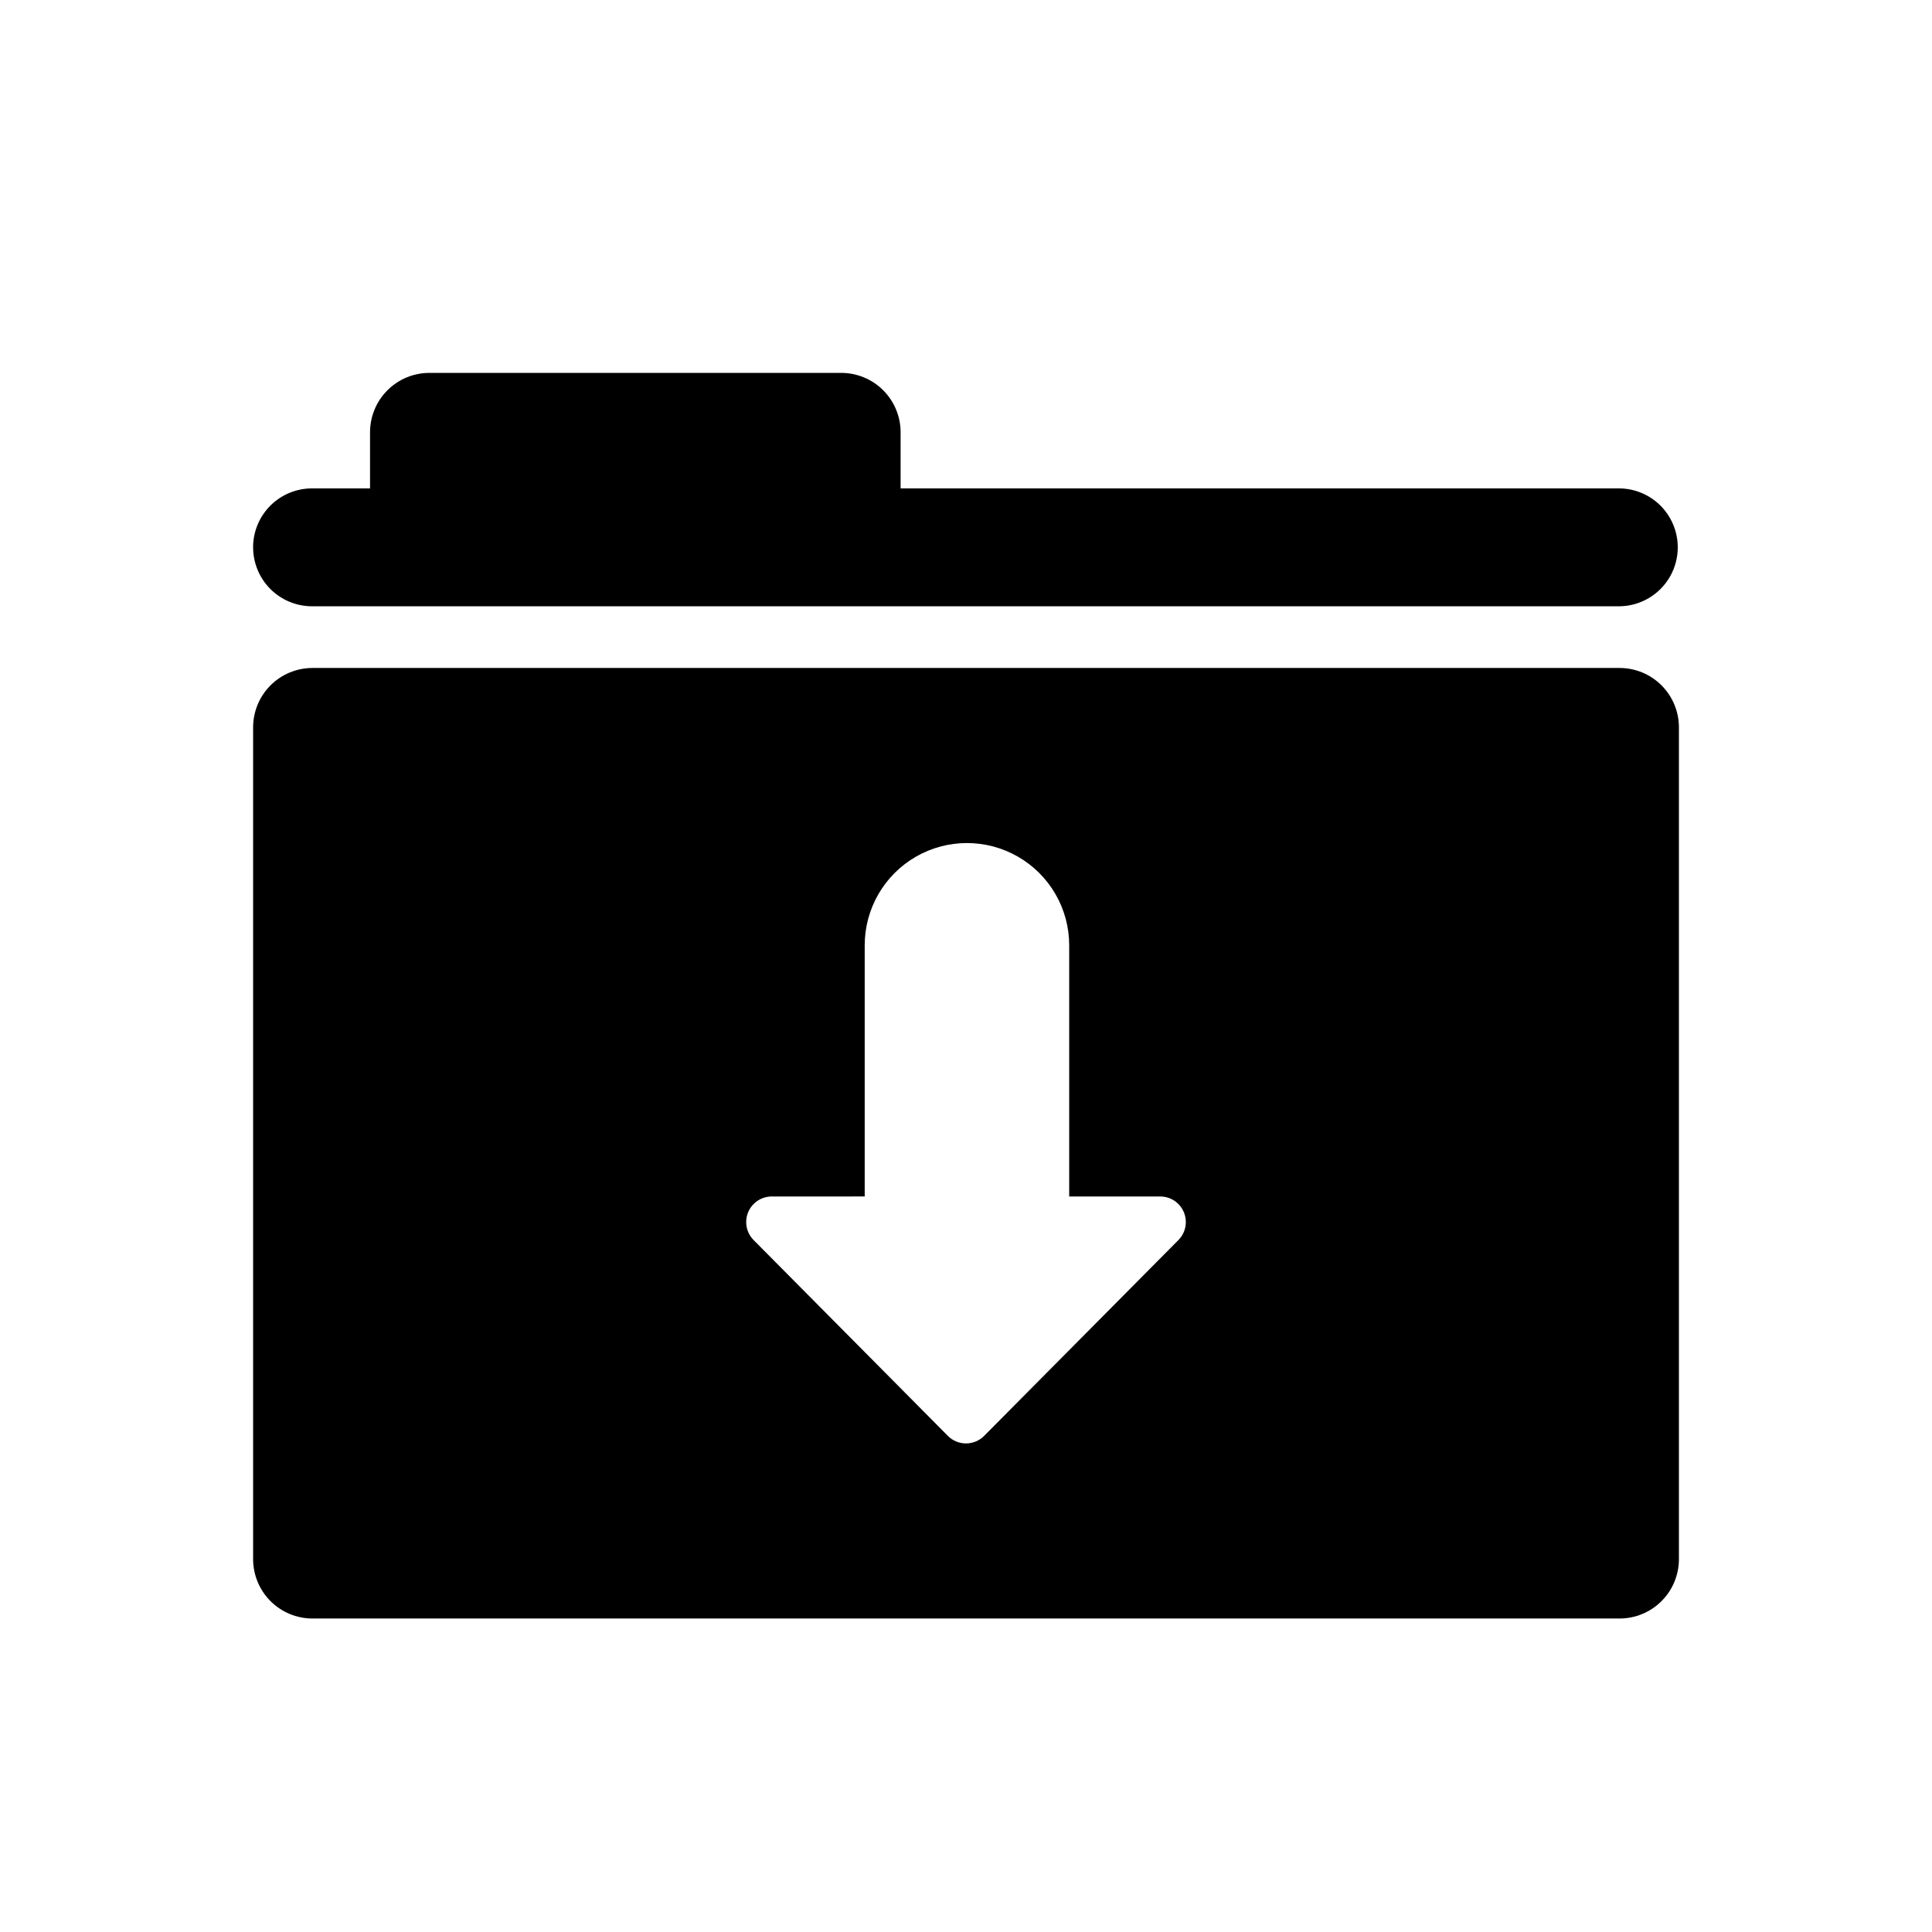
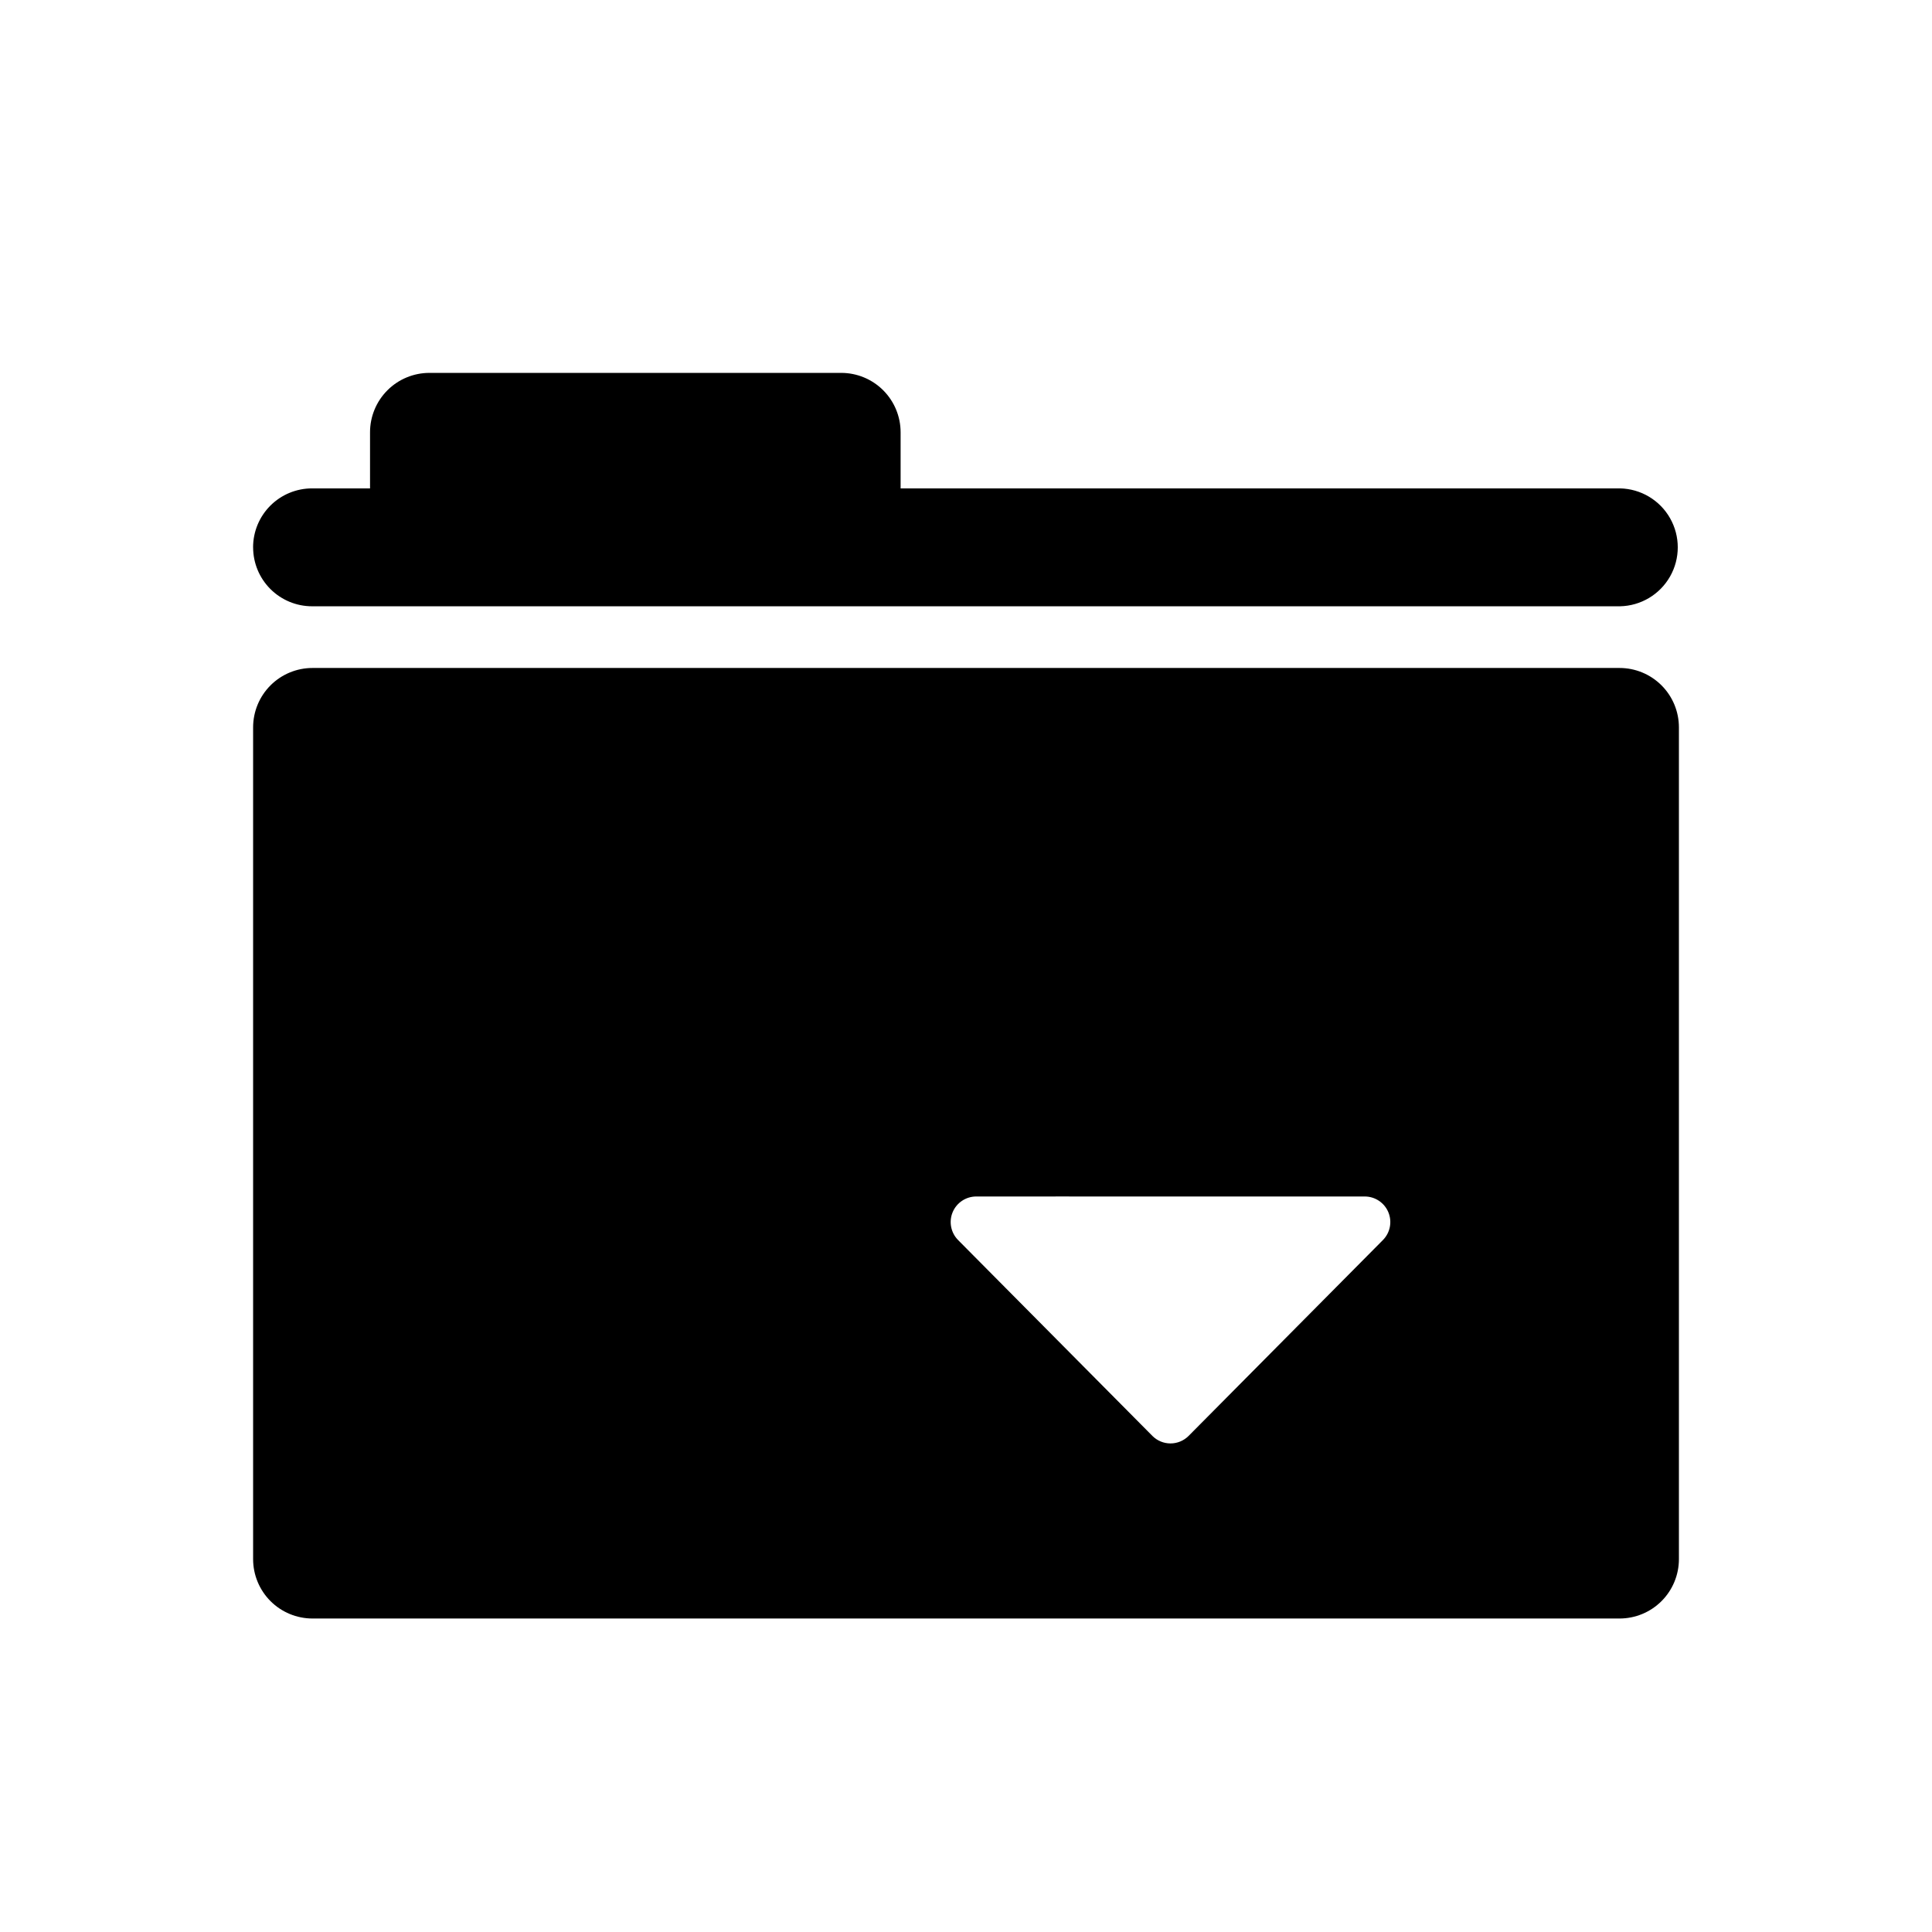
<svg xmlns="http://www.w3.org/2000/svg" fill="#000000" width="800px" height="800px" version="1.1" viewBox="144 144 512 512">
-   <path d="m211.07 289.05c0-4.141 1.645-8.117 4.574-11.047 2.93-2.93 6.906-4.574 11.047-4.574h15.371v-14.867c0-4.176 1.66-8.18 4.609-11.133 2.953-2.953 6.957-4.609 11.133-4.609h109.12c4.176 0 8.18 1.656 11.133 4.609 2.953 2.953 4.613 6.957 4.613 11.133v14.867h190.64c5.508 0.109 10.551 3.109 13.273 7.898s2.723 10.66 0 15.449c-2.723 4.789-7.766 7.789-13.273 7.898h-346.61c-4.141 0-8.117-1.648-11.047-4.578-2.93-2.93-4.574-6.902-4.574-11.047zm377.86 47.711v220.42c0 4.176-1.656 8.18-4.609 11.133s-6.957 4.609-11.133 4.609h-346.37c-4.176 0-8.18-1.656-11.133-4.609-2.949-2.953-4.609-6.957-4.609-11.133v-220.42c0-4.176 1.66-8.18 4.609-11.133 2.953-2.953 6.957-4.609 11.133-4.609h346.37c4.176 0 8.18 1.656 11.133 4.609s4.609 6.957 4.609 11.133zm-137.45 124.32h-24.133v-66.57c0-9.68-5.164-18.625-13.547-23.465-8.387-4.84-18.715-4.84-27.098 0-8.383 4.84-13.547 13.785-13.547 23.465v66.566l-24.633 0.004c-2.734 0-5.203 1.645-6.254 4.168-1.051 2.527-0.48 5.438 1.445 7.379l51.48 51.891h-0.004c1.273 1.281 3.004 2.004 4.812 2.004 1.805 0 3.535-0.723 4.809-2.004l51.48-51.891c1.926-1.945 2.496-4.852 1.441-7.379-1.051-2.523-3.516-4.168-6.254-4.168z" />
+   <path d="m211.07 289.05c0-4.141 1.645-8.117 4.574-11.047 2.93-2.93 6.906-4.574 11.047-4.574h15.371v-14.867c0-4.176 1.66-8.18 4.609-11.133 2.953-2.953 6.957-4.609 11.133-4.609h109.12c4.176 0 8.18 1.656 11.133 4.609 2.953 2.953 4.613 6.957 4.613 11.133v14.867h190.64c5.508 0.109 10.551 3.109 13.273 7.898s2.723 10.66 0 15.449c-2.723 4.789-7.766 7.789-13.273 7.898h-346.61c-4.141 0-8.117-1.648-11.047-4.578-2.93-2.93-4.574-6.902-4.574-11.047zm377.86 47.711v220.42c0 4.176-1.656 8.18-4.609 11.133s-6.957 4.609-11.133 4.609h-346.37c-4.176 0-8.18-1.656-11.133-4.609-2.949-2.953-4.609-6.957-4.609-11.133v-220.42c0-4.176 1.66-8.18 4.609-11.133 2.953-2.953 6.957-4.609 11.133-4.609h346.37c4.176 0 8.18 1.656 11.133 4.609s4.609 6.957 4.609 11.133zm-137.45 124.32h-24.133v-66.57v66.566l-24.633 0.004c-2.734 0-5.203 1.645-6.254 4.168-1.051 2.527-0.48 5.438 1.445 7.379l51.48 51.891h-0.004c1.273 1.281 3.004 2.004 4.812 2.004 1.805 0 3.535-0.723 4.809-2.004l51.48-51.891c1.926-1.945 2.496-4.852 1.441-7.379-1.051-2.523-3.516-4.168-6.254-4.168z" />
</svg>